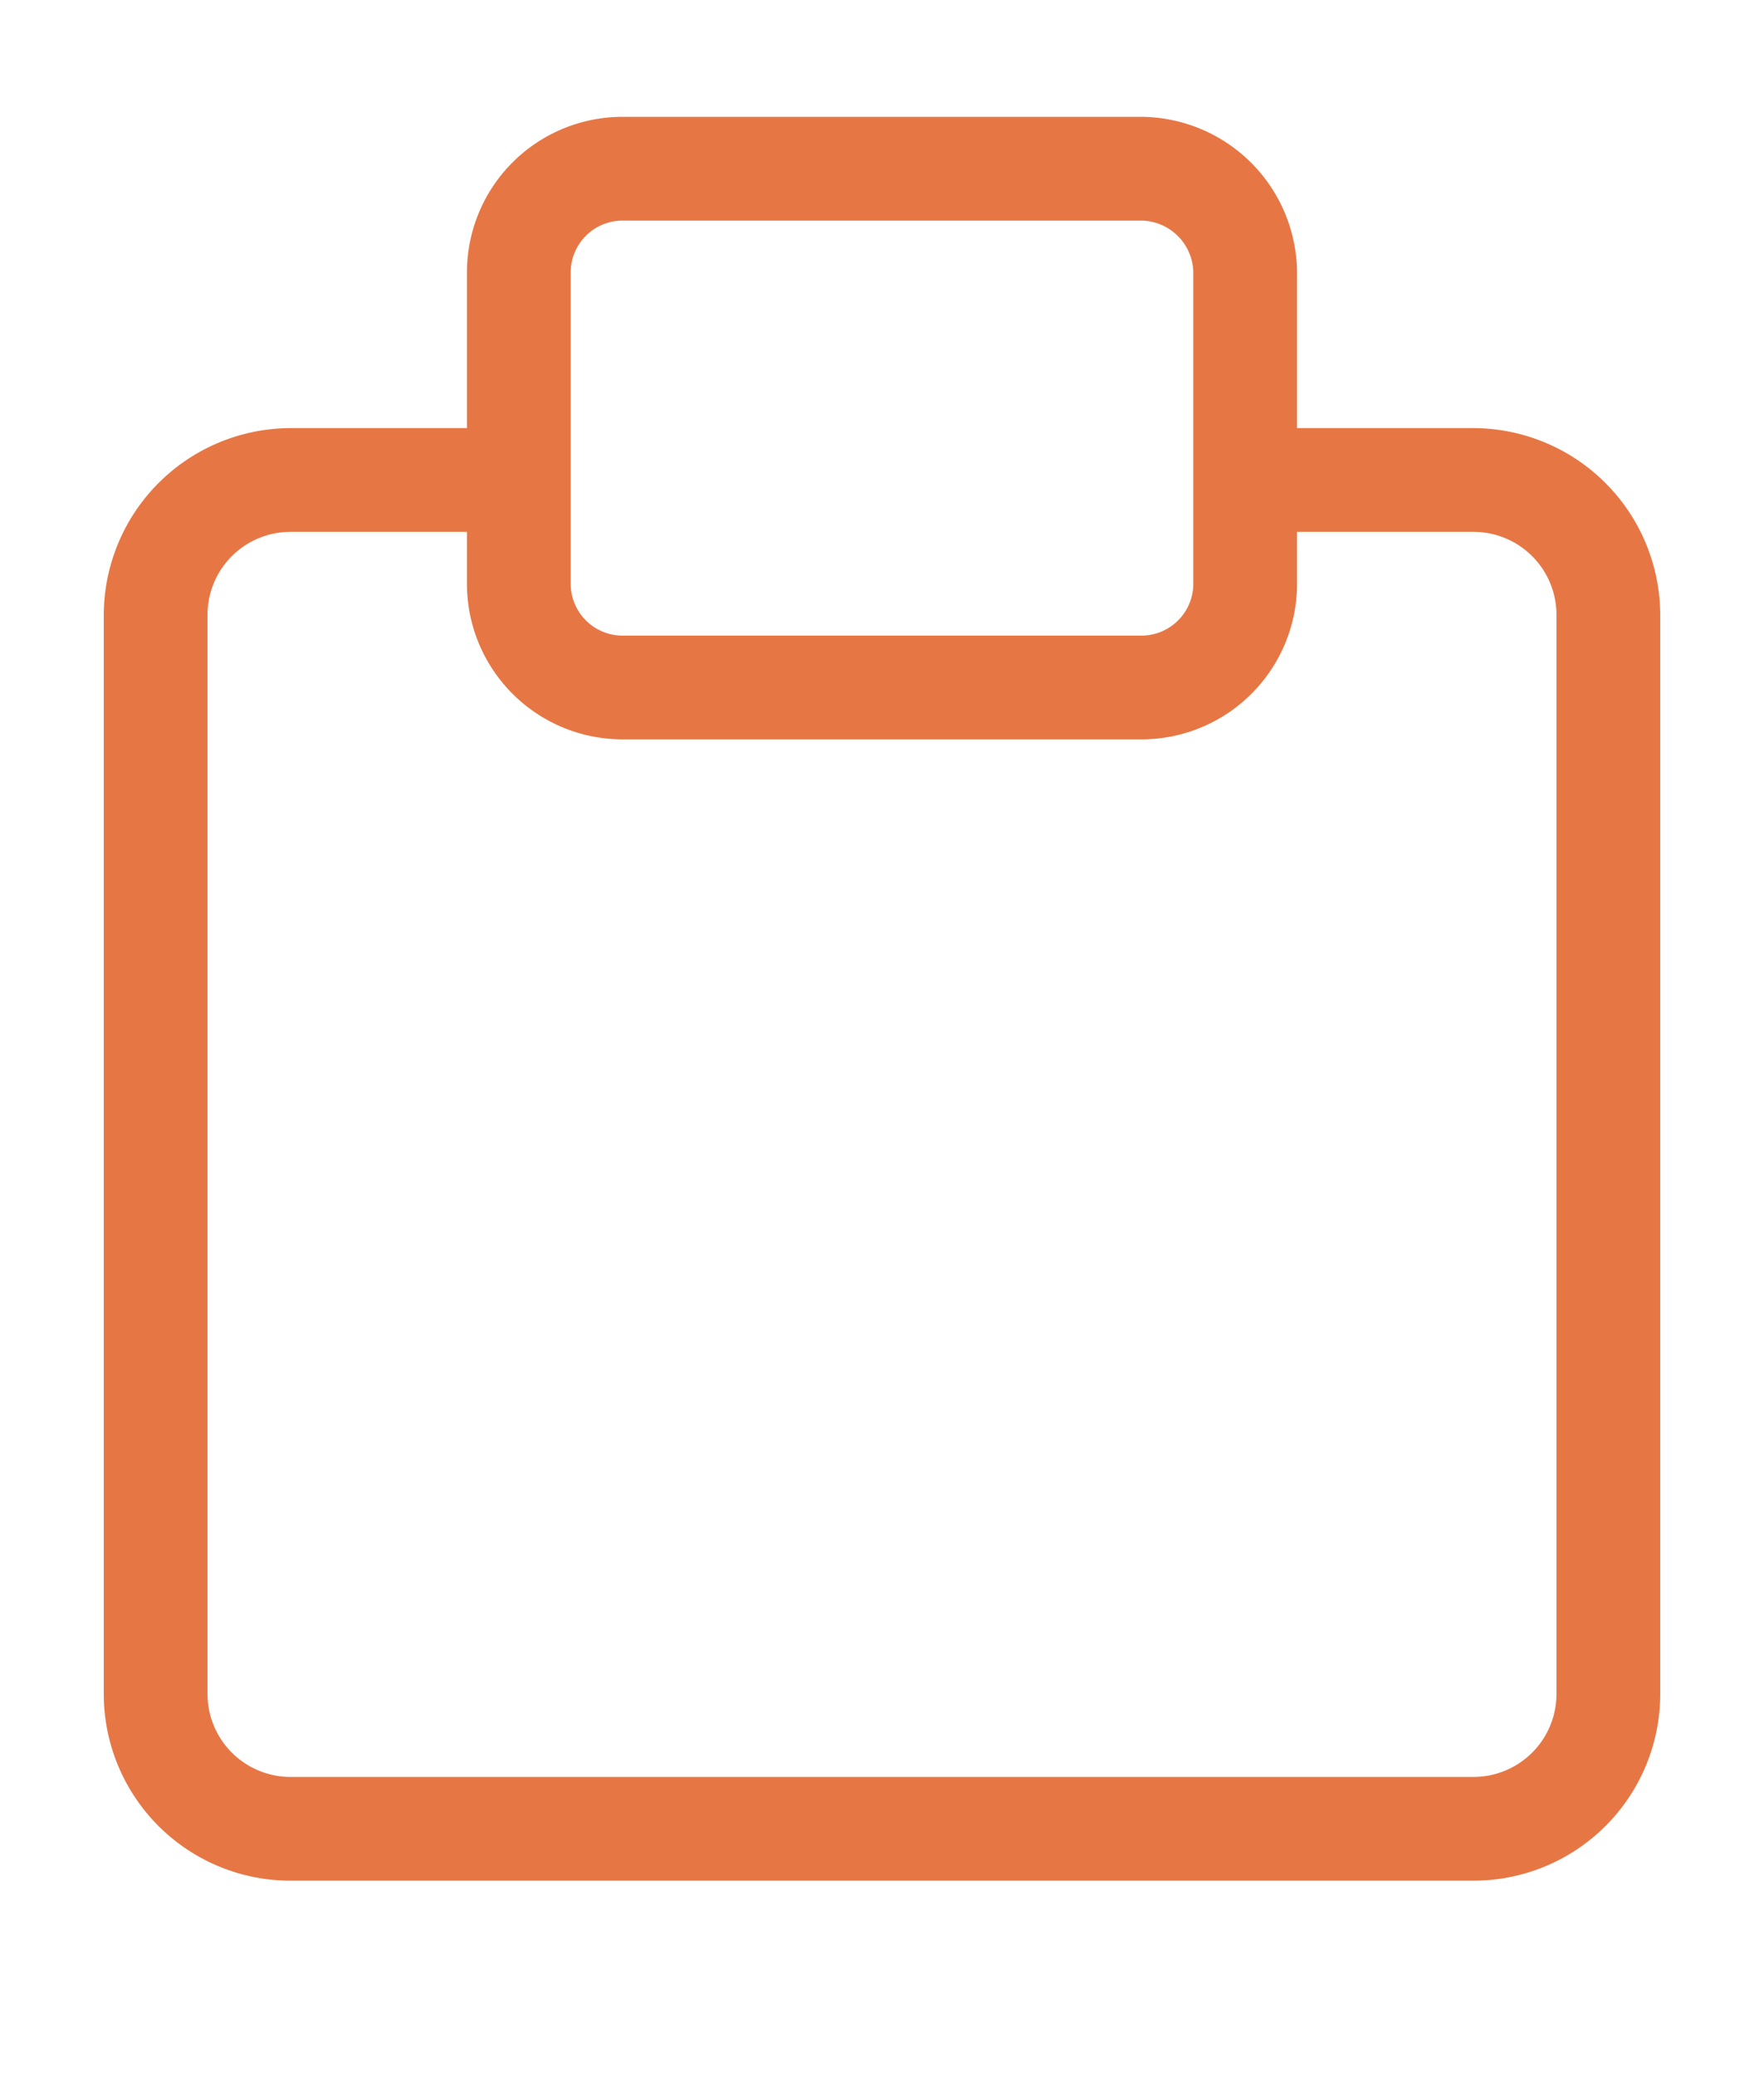
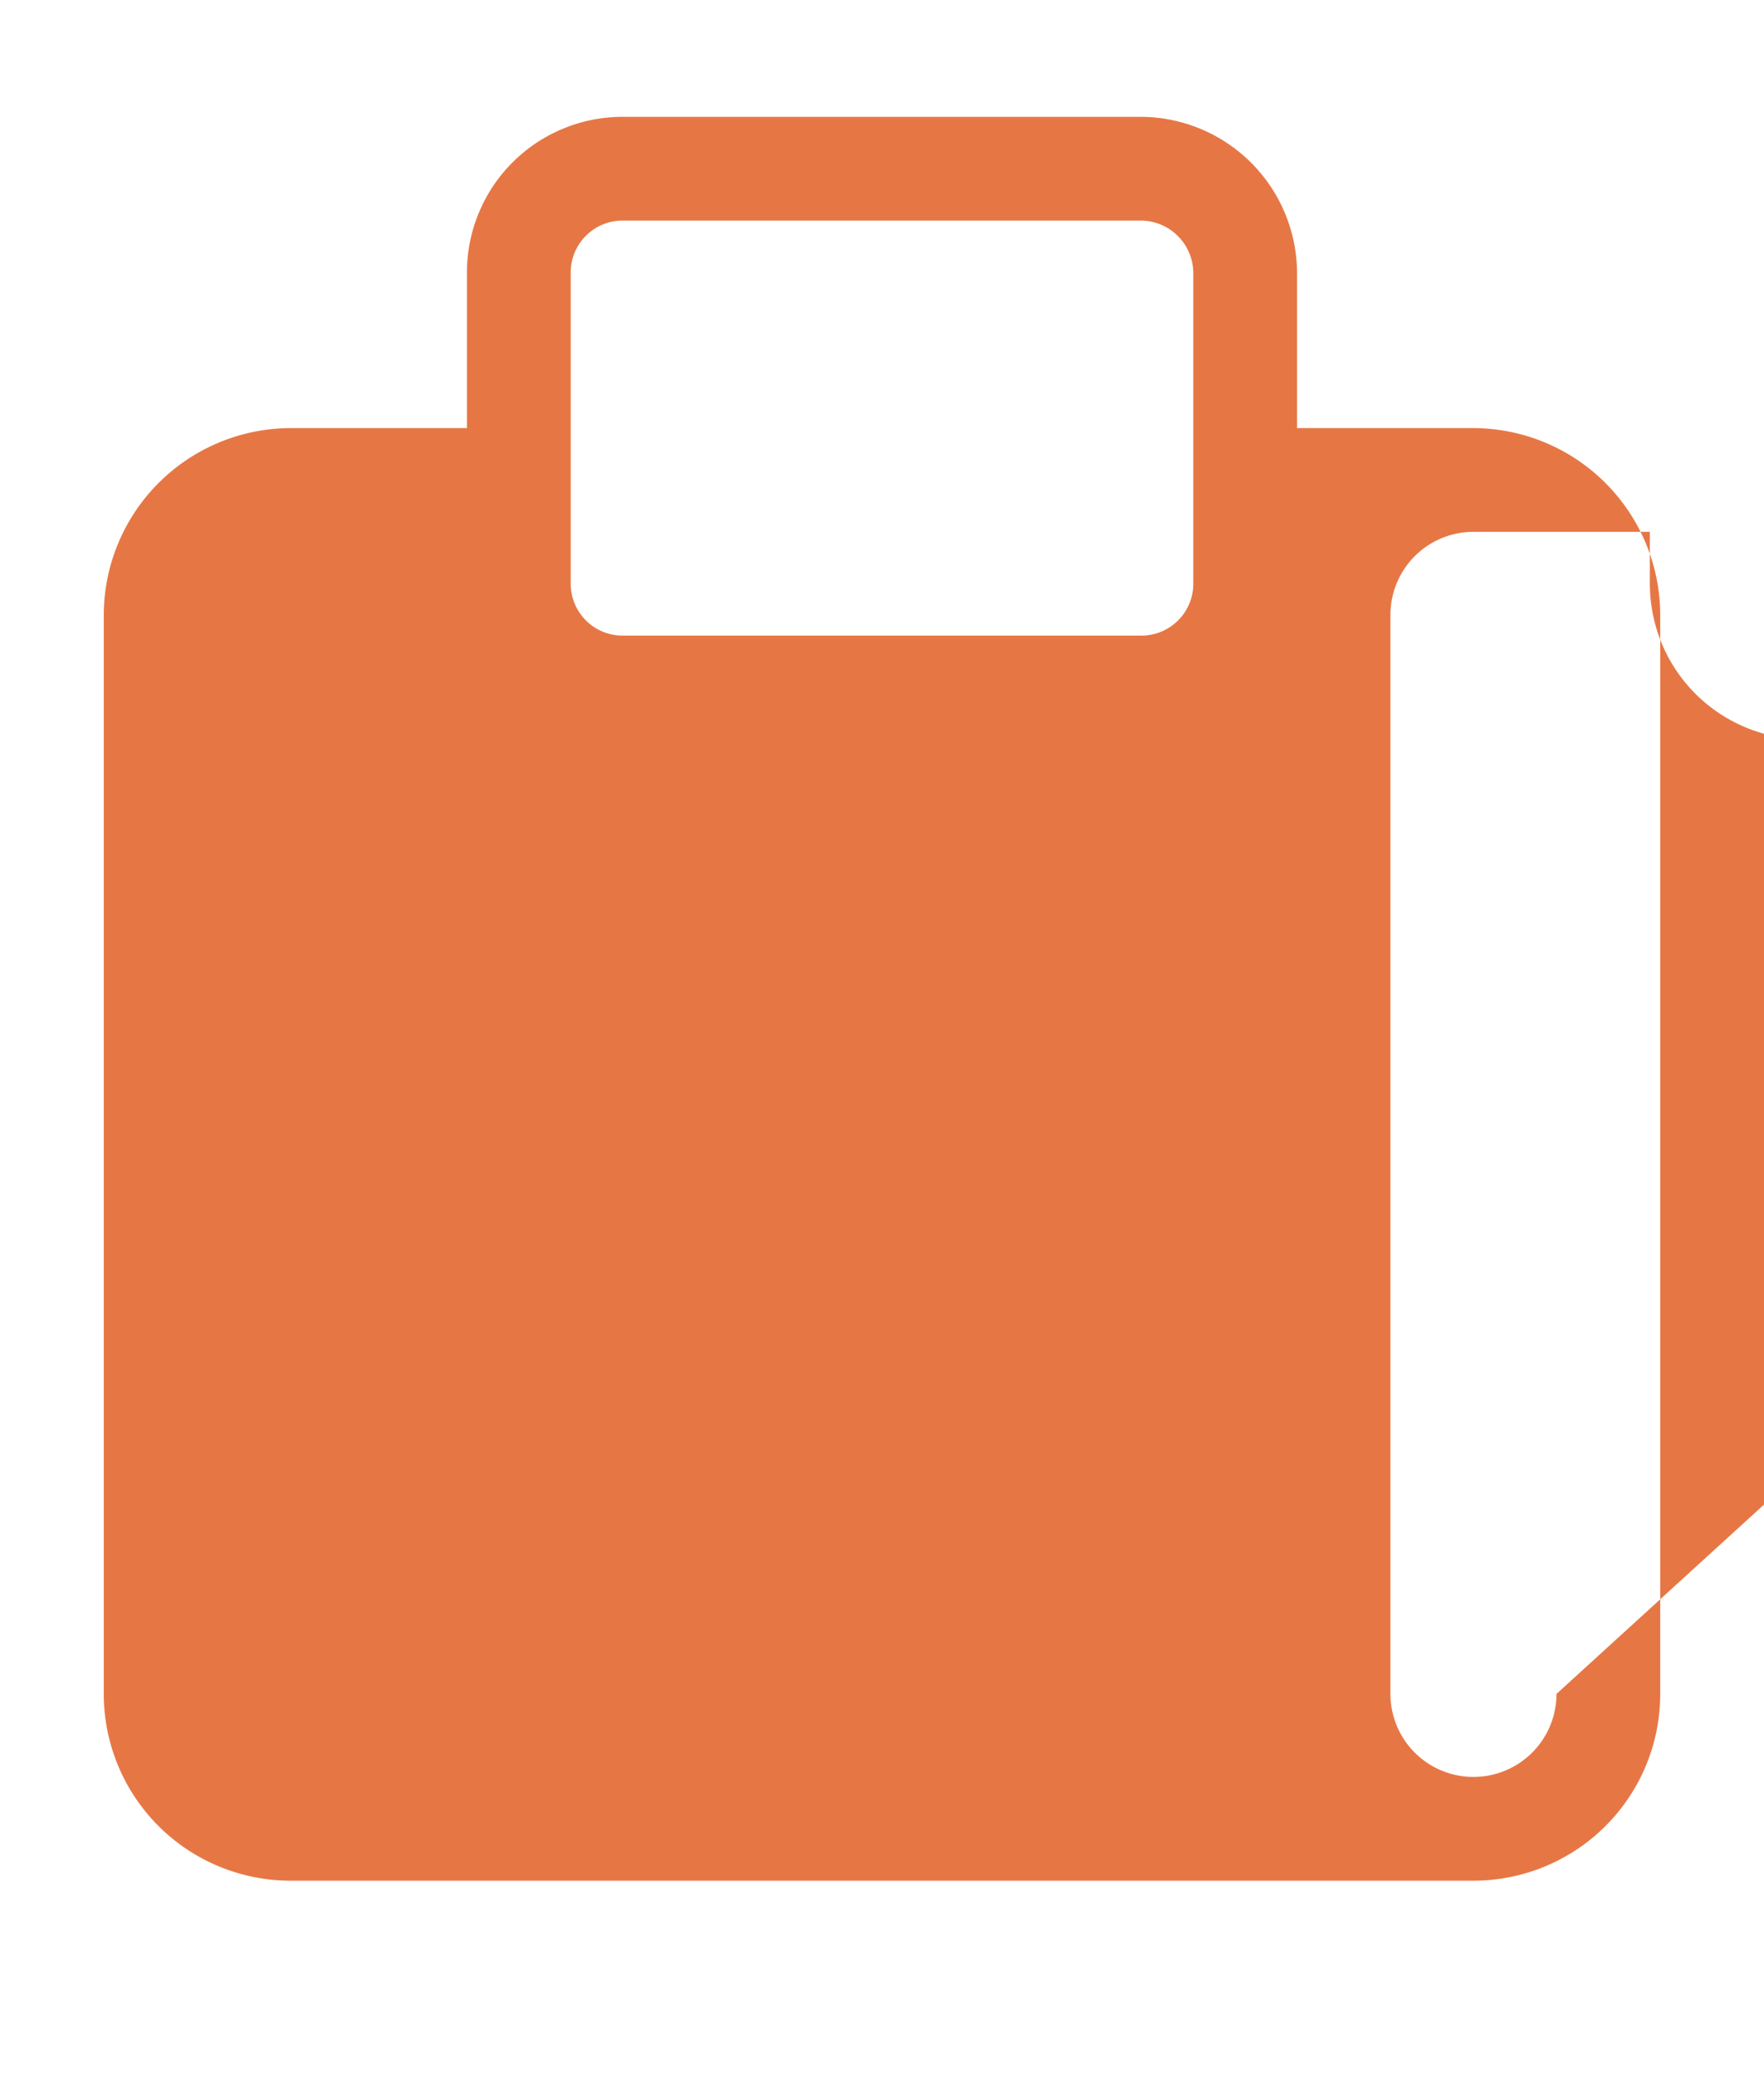
<svg xmlns="http://www.w3.org/2000/svg" width="17" height="20" viewBox="0 0 17 20">
  <g transform="translate(-398 -545)">
-     <rect width="17" height="20" transform="translate(398 545)" fill="#fff" opacity="0" />
    <g transform="translate(-261.01 55.536)">
-       <path d="M673.21,493.59h-1.7v-1.5a1.511,1.511,0,0,0-1.5-1.5h-5a1.5,1.5,0,0,0-1.5,1.5v1.5h-1.7a1.805,1.805,0,0,0-1.8,1.8v10.4a1.8,1.8,0,0,0,1.8,1.8h11.4a1.8,1.8,0,0,0,1.8-1.8v-10.4A1.805,1.805,0,0,0,673.21,493.59Zm-8.7-1.5a.5.5,0,0,1,.5-.5h5a.508.508,0,0,1,.5.5v3a.5.5,0,0,1-.5.5h-5a.5.5,0,0,1-.5-.5Zm9.5,13.7a.8.8,0,0,1-.8.8h-11.4a.8.8,0,0,1-.8-.8v-10.4a.8.8,0,0,1,.8-.8h1.7v.5a1.5,1.5,0,0,0,1.5,1.5h5a1.5,1.5,0,0,0,1.5-1.5v-.5h1.7a.8.8,0,0,1,.8.8Z" fill="#e67745" />
+       <path d="M673.21,493.59h-1.7v-1.5a1.511,1.511,0,0,0-1.5-1.5h-5a1.5,1.5,0,0,0-1.5,1.5v1.5h-1.7a1.805,1.805,0,0,0-1.8,1.8v10.4a1.8,1.8,0,0,0,1.8,1.8h11.4a1.8,1.8,0,0,0,1.8-1.8v-10.4A1.805,1.805,0,0,0,673.21,493.59Zm-8.7-1.5a.5.5,0,0,1,.5-.5h5a.508.508,0,0,1,.5.5v3a.5.5,0,0,1-.5.5h-5a.5.5,0,0,1-.5-.5Zm9.5,13.7a.8.8,0,0,1-.8.8a.8.8,0,0,1-.8-.8v-10.4a.8.8,0,0,1,.8-.8h1.7v.5a1.5,1.5,0,0,0,1.5,1.5h5a1.5,1.5,0,0,0,1.5-1.5v-.5h1.7a.8.8,0,0,1,.8.8Z" fill="#e67745" />
    </g>
  </g>
</svg>